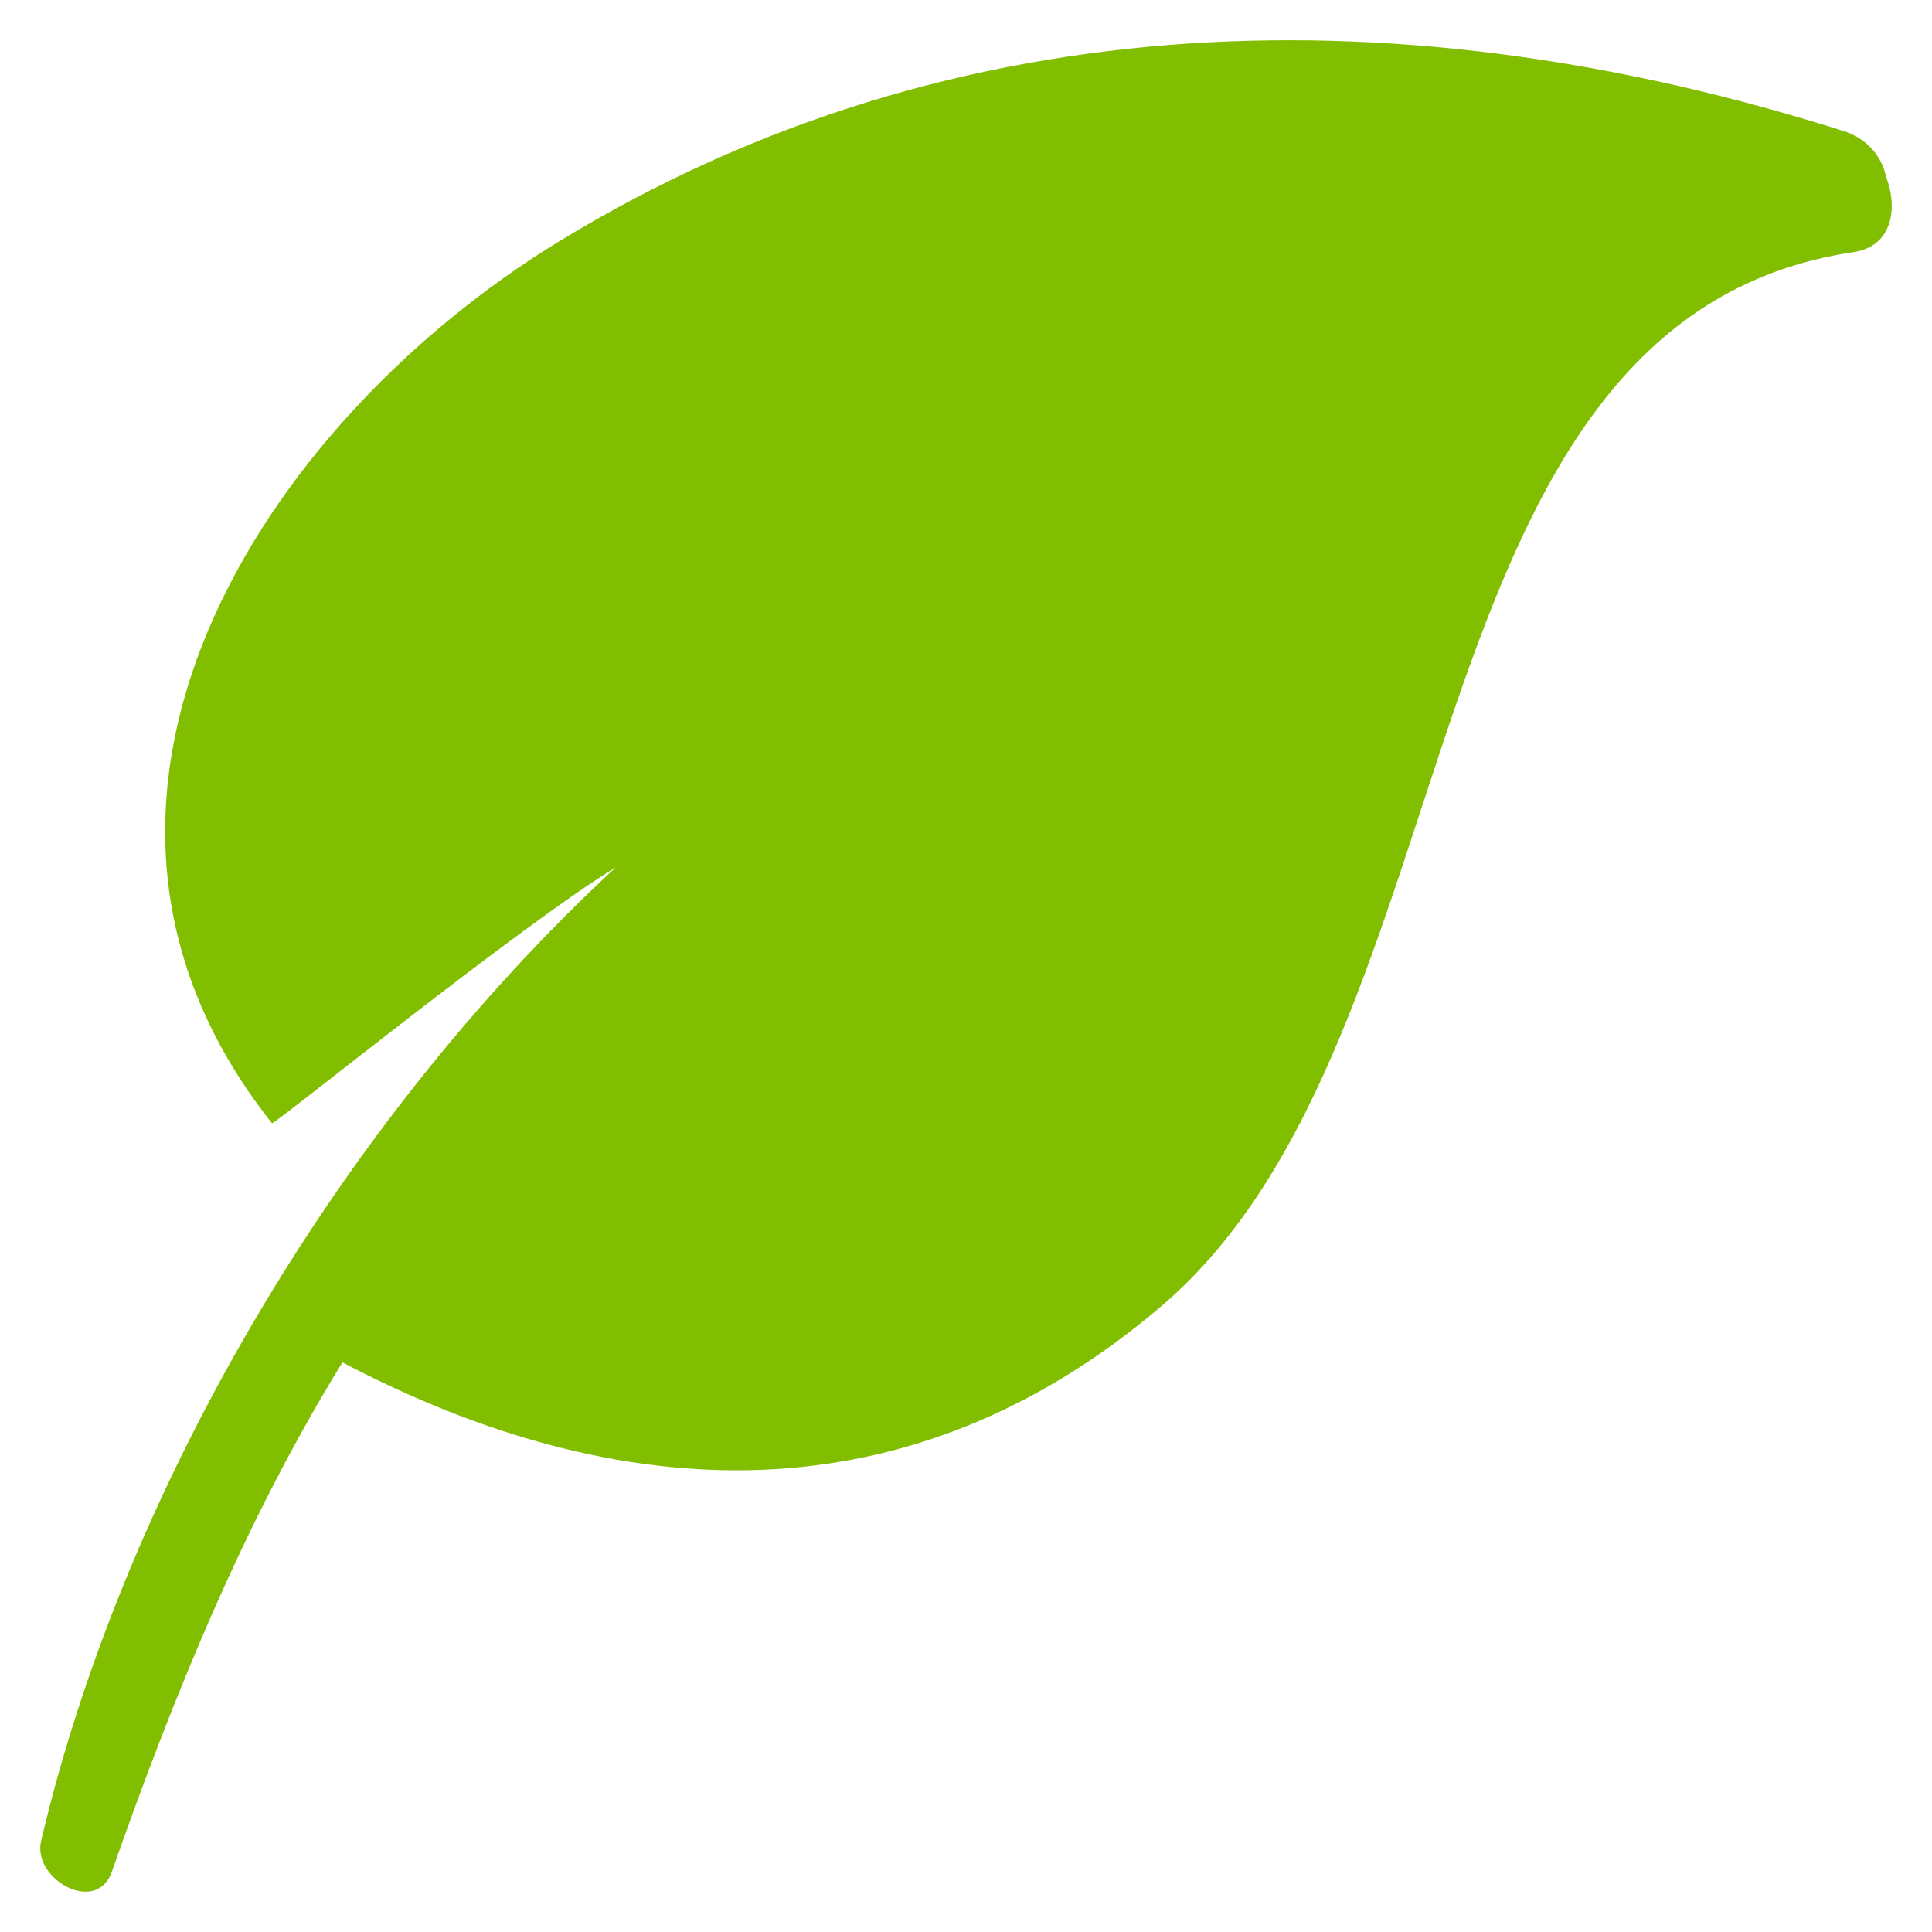
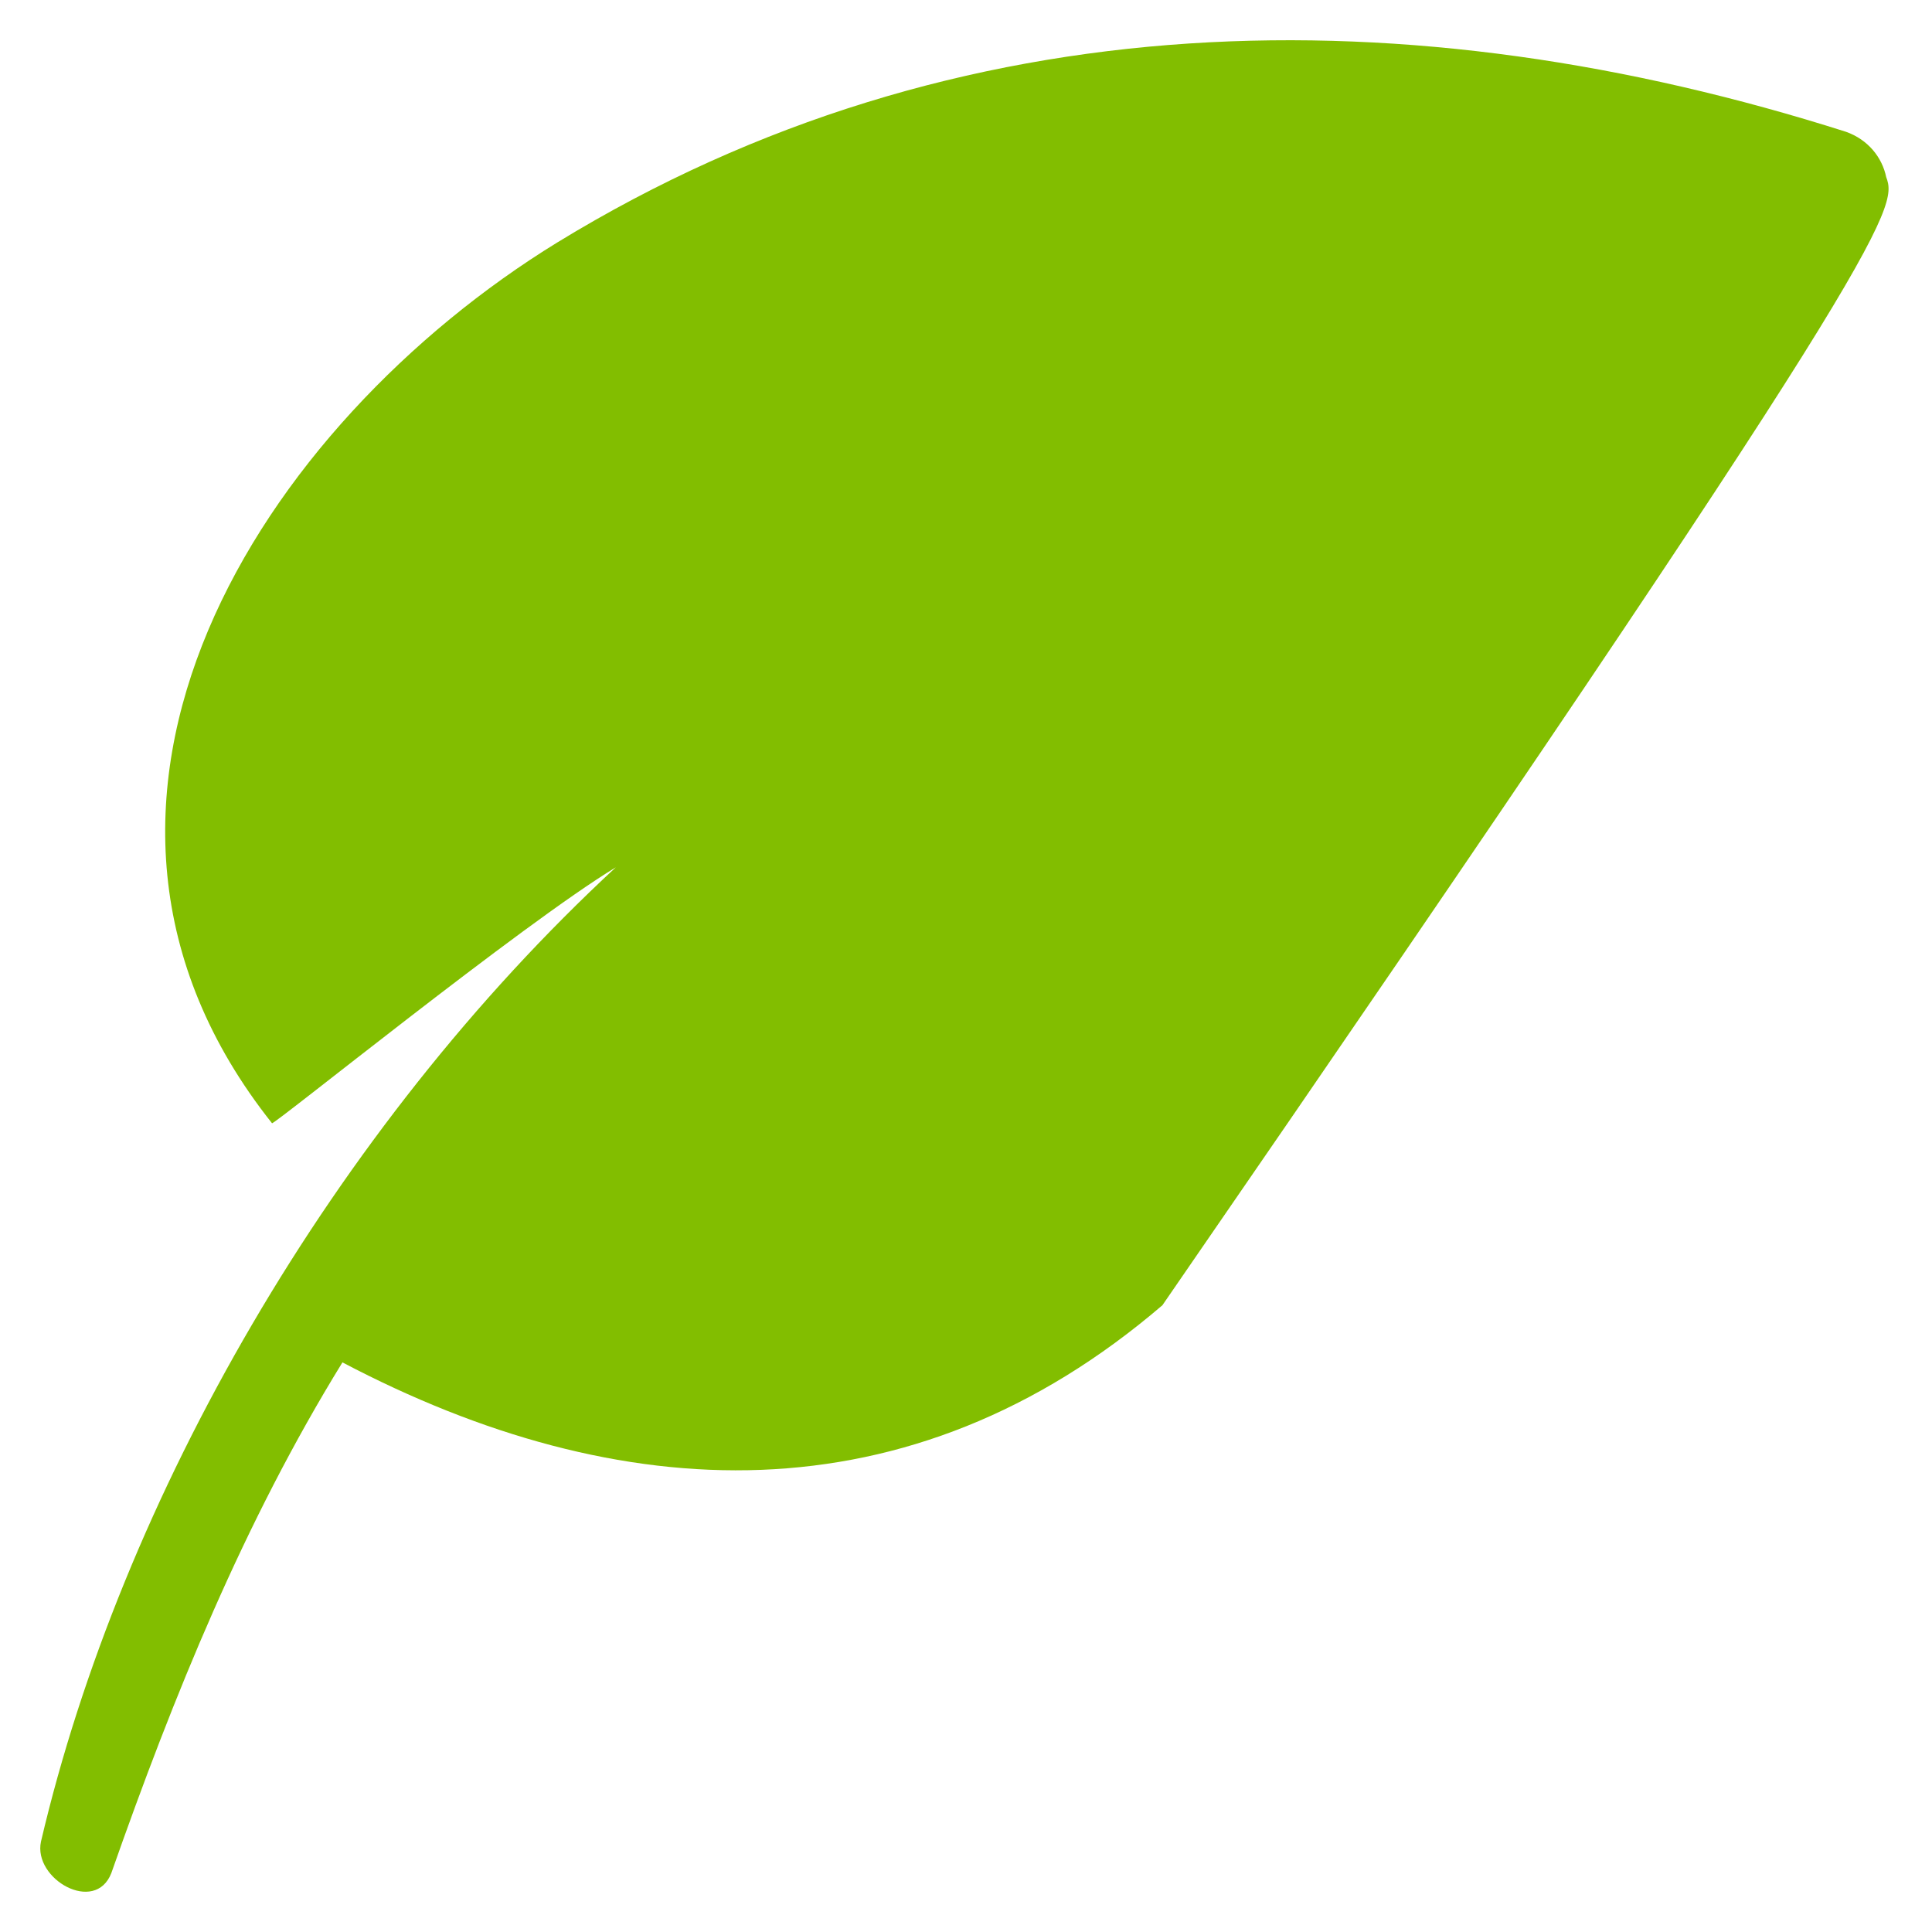
<svg xmlns="http://www.w3.org/2000/svg" width="24" height="24" viewBox="0 0 24 24" fill="none">
-   <path d="M22.931 1.637C17.538 -0.079 11.894 -0.029 6.926 3.01C3.255 5.263 0.207 9.96 3.379 13.953C3.403 13.978 6.476 11.486 7.65 10.774C4.13 14.033 1.508 18.613 0.509 22.877C0.409 23.343 1.182 23.784 1.383 23.268C2.157 21.064 3.031 18.909 4.254 16.924C7.699 18.736 11.295 18.908 14.44 16.214C18.386 12.833 17.388 3.964 23.031 3.131C23.505 3.058 23.58 2.592 23.431 2.2C23.381 1.956 23.206 1.734 22.931 1.637V1.637Z" fill="#82BE00" />
+   <path d="M22.931 1.637C17.538 -0.079 11.894 -0.029 6.926 3.01C3.255 5.263 0.207 9.96 3.379 13.953C3.403 13.978 6.476 11.486 7.65 10.774C4.13 14.033 1.508 18.613 0.509 22.877C0.409 23.343 1.182 23.784 1.383 23.268C2.157 21.064 3.031 18.909 4.254 16.924C7.699 18.736 11.295 18.908 14.44 16.214C23.505 3.058 23.58 2.592 23.431 2.2C23.381 1.956 23.206 1.734 22.931 1.637V1.637Z" fill="#82BE00" />
</svg>